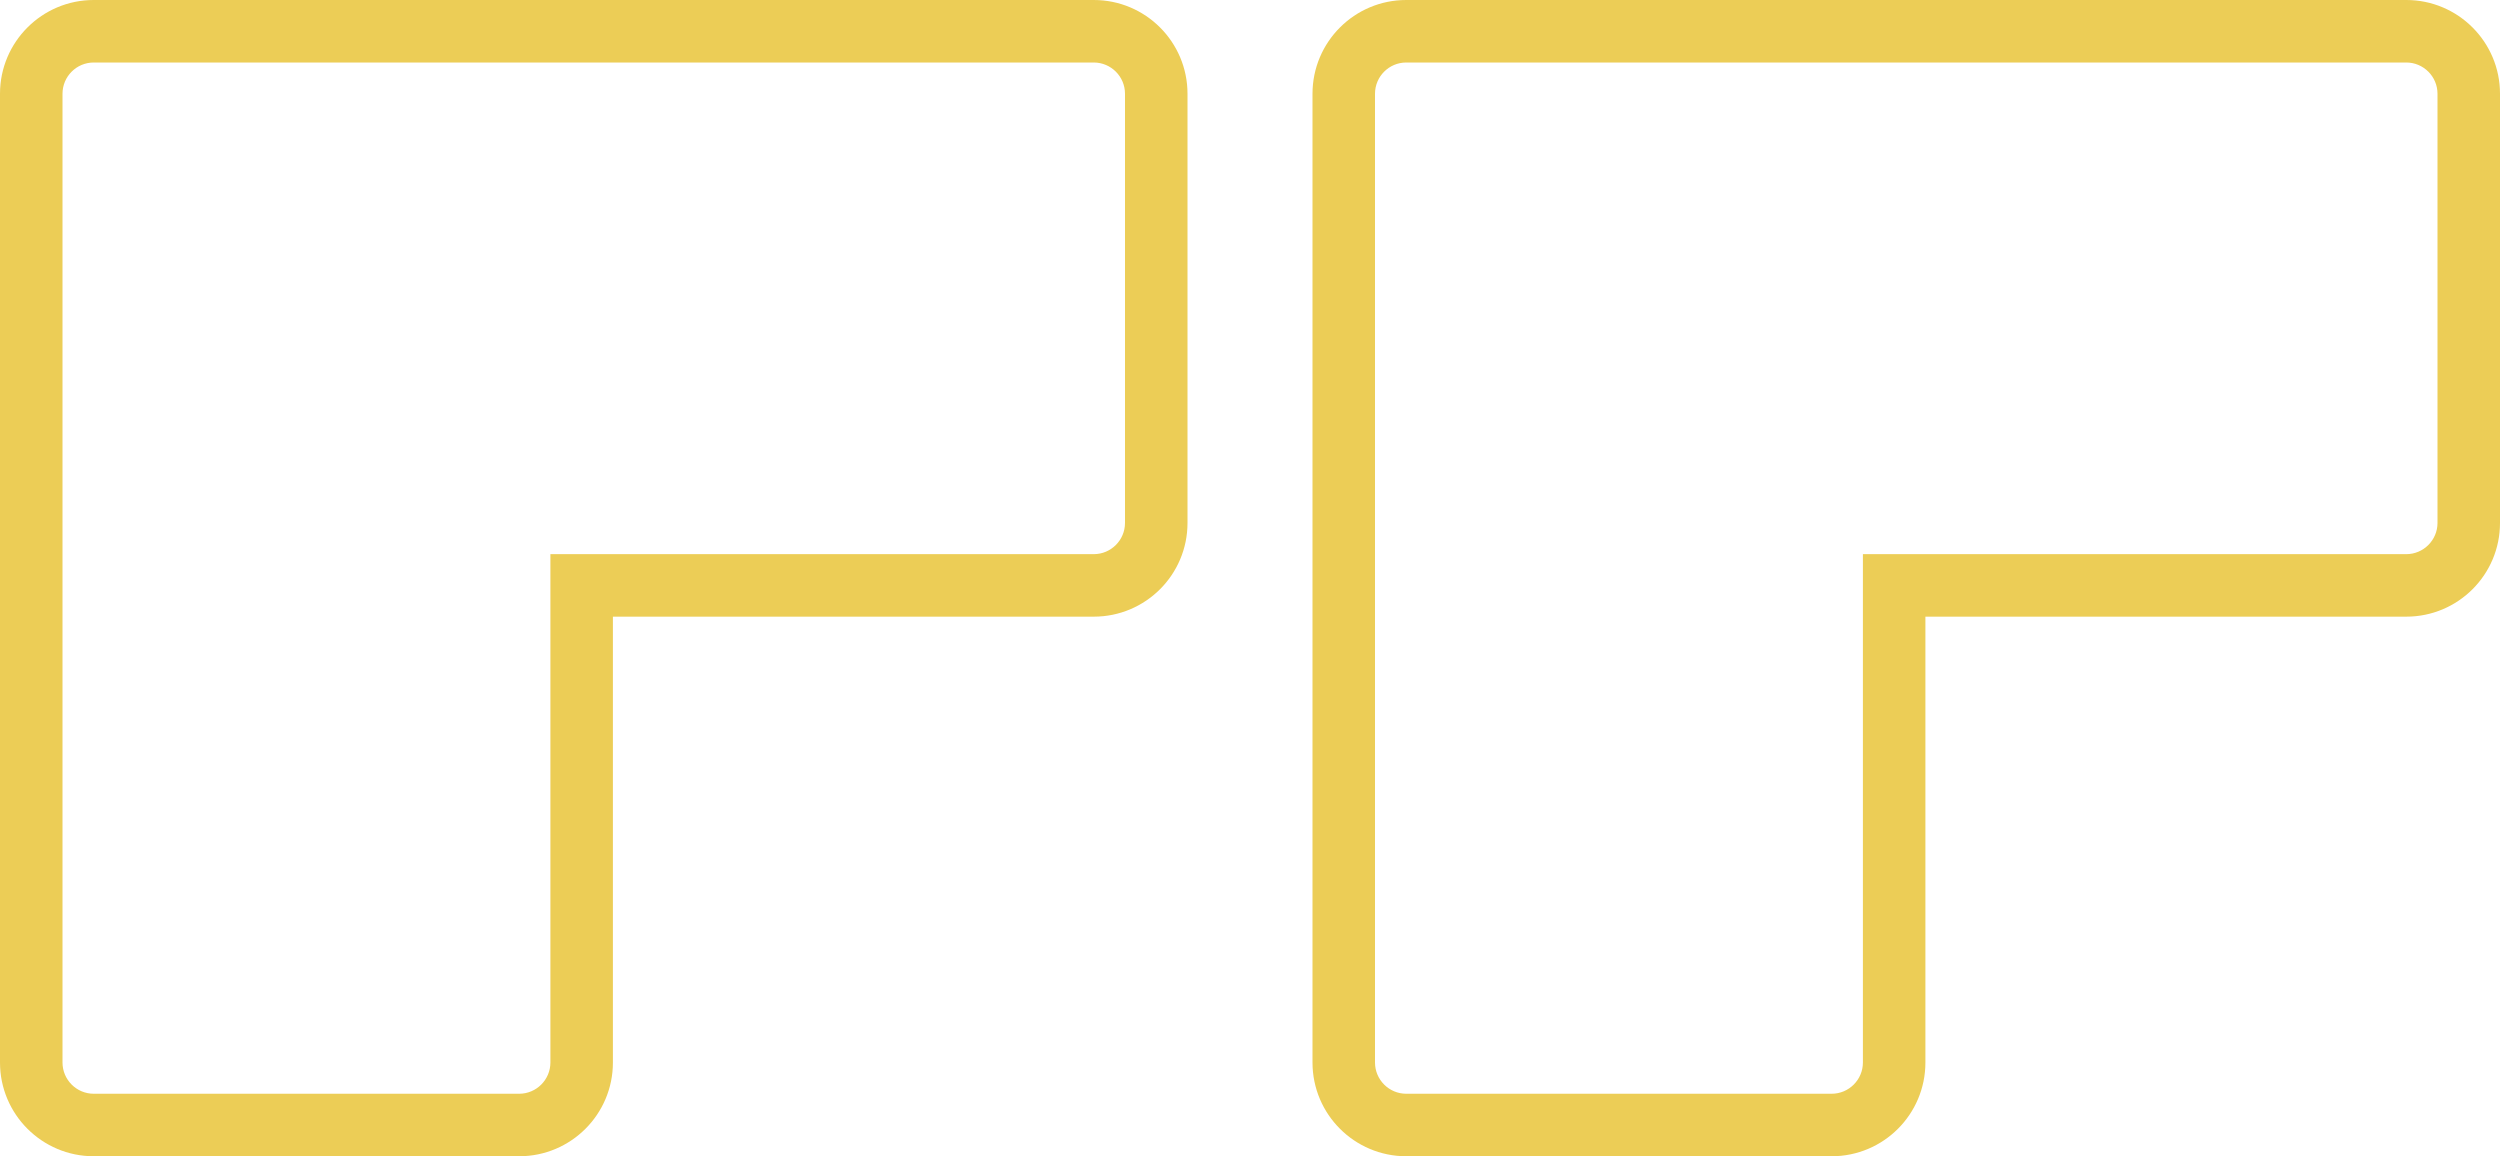
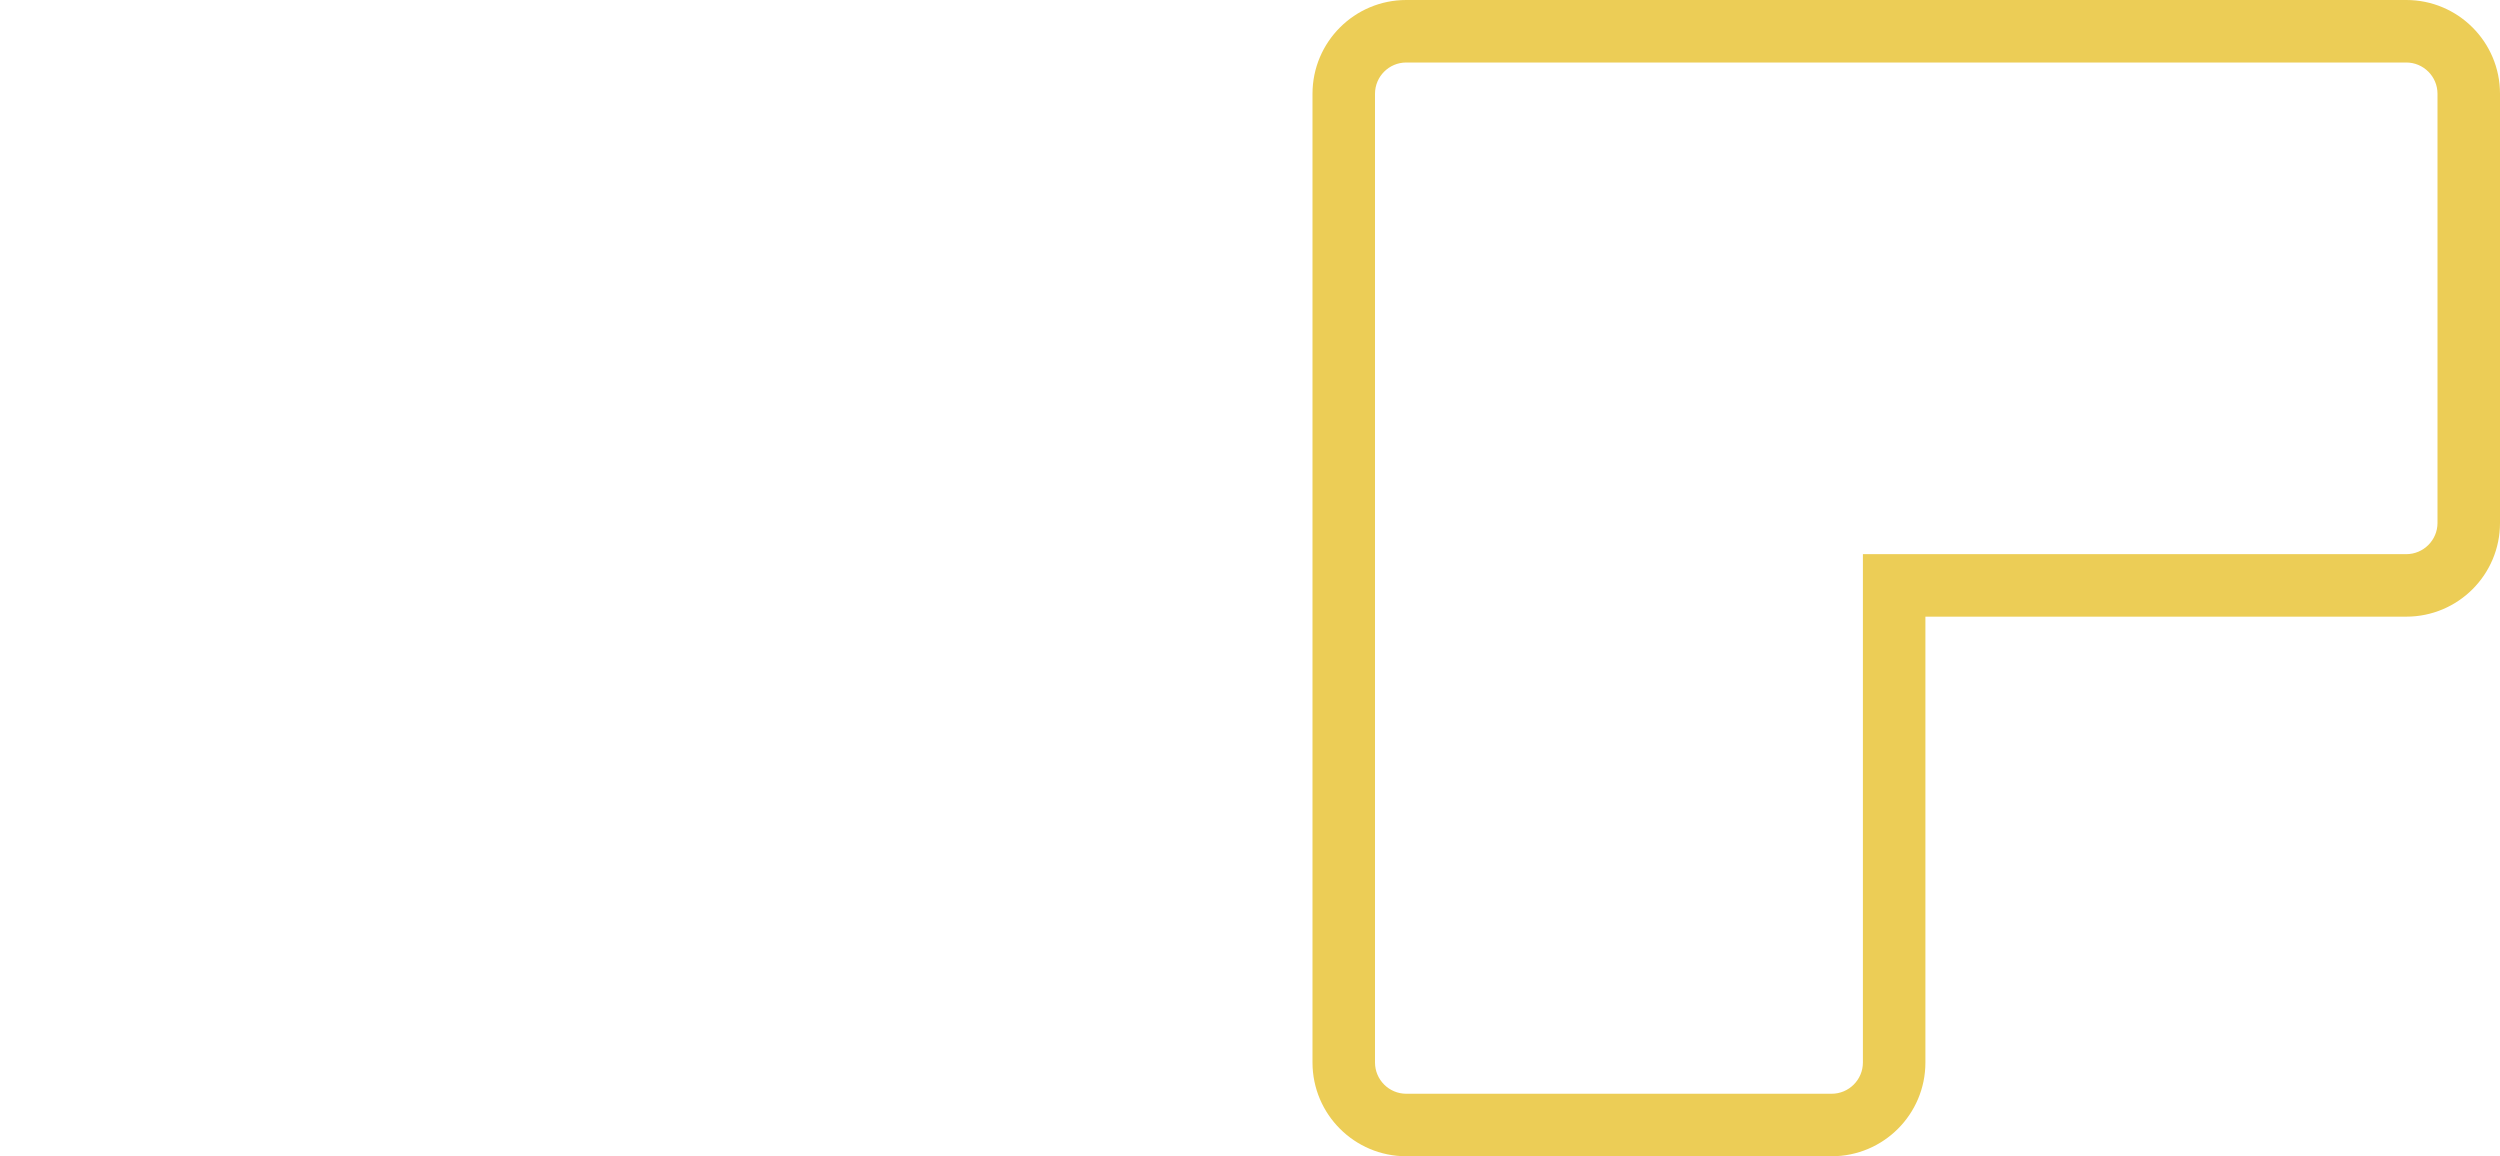
<svg xmlns="http://www.w3.org/2000/svg" width="80" height="37" viewBox="0 0 80 37">
  <g transform="translate(-283.999 -2181)">
    <g transform="translate(282.999 2181)" fill="none">
      <path d="M4,37a3,3,0,0,1-3-3V3A3,3,0,0,1,4,0H36a3,3,0,0,1,3,3V16.734a3,3,0,0,1-3,3H20.613V34a3,3,0,0,1-3,3Z" stroke="none" />
-       <path d="M 17.613 35 C 18.164 35 18.613 34.551 18.613 34 L 18.613 17.733 L 36 17.733 C 36.551 17.733 37 17.285 37 16.734 L 37 3 C 37 2.448 36.551 2 36 2 L 4 2 C 3.448 2 3 2.448 3 3 L 3 34 C 3 34.551 3.448 35 4 35 L 17.613 35 M 17.613 37 L 4 37 C 2.344 37 1 35.657 1 34 L 1 3 C 1 1.343 2.344 4.089355343239731e-07 4 4.089355343239731e-07 L 36 4.089355343239731e-07 C 37.657 4.089355343239731e-07 39 1.343 39 3 L 39 16.734 C 39 18.391 37.657 19.733 36 19.733 L 20.613 19.733 L 20.613 34 C 20.613 35.657 19.27 37 17.613 37 Z" stroke="none" fill="#eccd56" />
    </g>
    <g transform="translate(324.999 2181)" fill="none">
-       <path d="M4,37a3,3,0,0,1-3-3V3A3,3,0,0,1,4,0H36a3,3,0,0,1,3,3V16.734a3,3,0,0,1-3,3H20.613V34a3,3,0,0,1-3,3Z" stroke="none" />
      <path d="M 17.613 35 C 18.164 35 18.613 34.551 18.613 34 L 18.613 17.733 L 36 17.733 C 36.551 17.733 37 17.285 37 16.734 L 37 3 C 37 2.448 36.551 2 36 2 L 4 2 C 3.448 2 3 2.448 3 3 L 3 34 C 3 34.551 3.448 35 4 35 L 17.613 35 M 17.613 37 L 4 37 C 2.344 37 1 35.657 1 34 L 1 3 C 1 1.343 2.344 4.089355343239731e-07 4 4.089355343239731e-07 L 36 4.089355343239731e-07 C 37.657 4.089355343239731e-07 39 1.343 39 3 L 39 16.734 C 39 18.391 37.657 19.733 36 19.733 L 20.613 19.733 L 20.613 34 C 20.613 35.657 19.27 37 17.613 37 Z" stroke="none" fill="#eccd56" />
    </g>
  </g>
</svg>